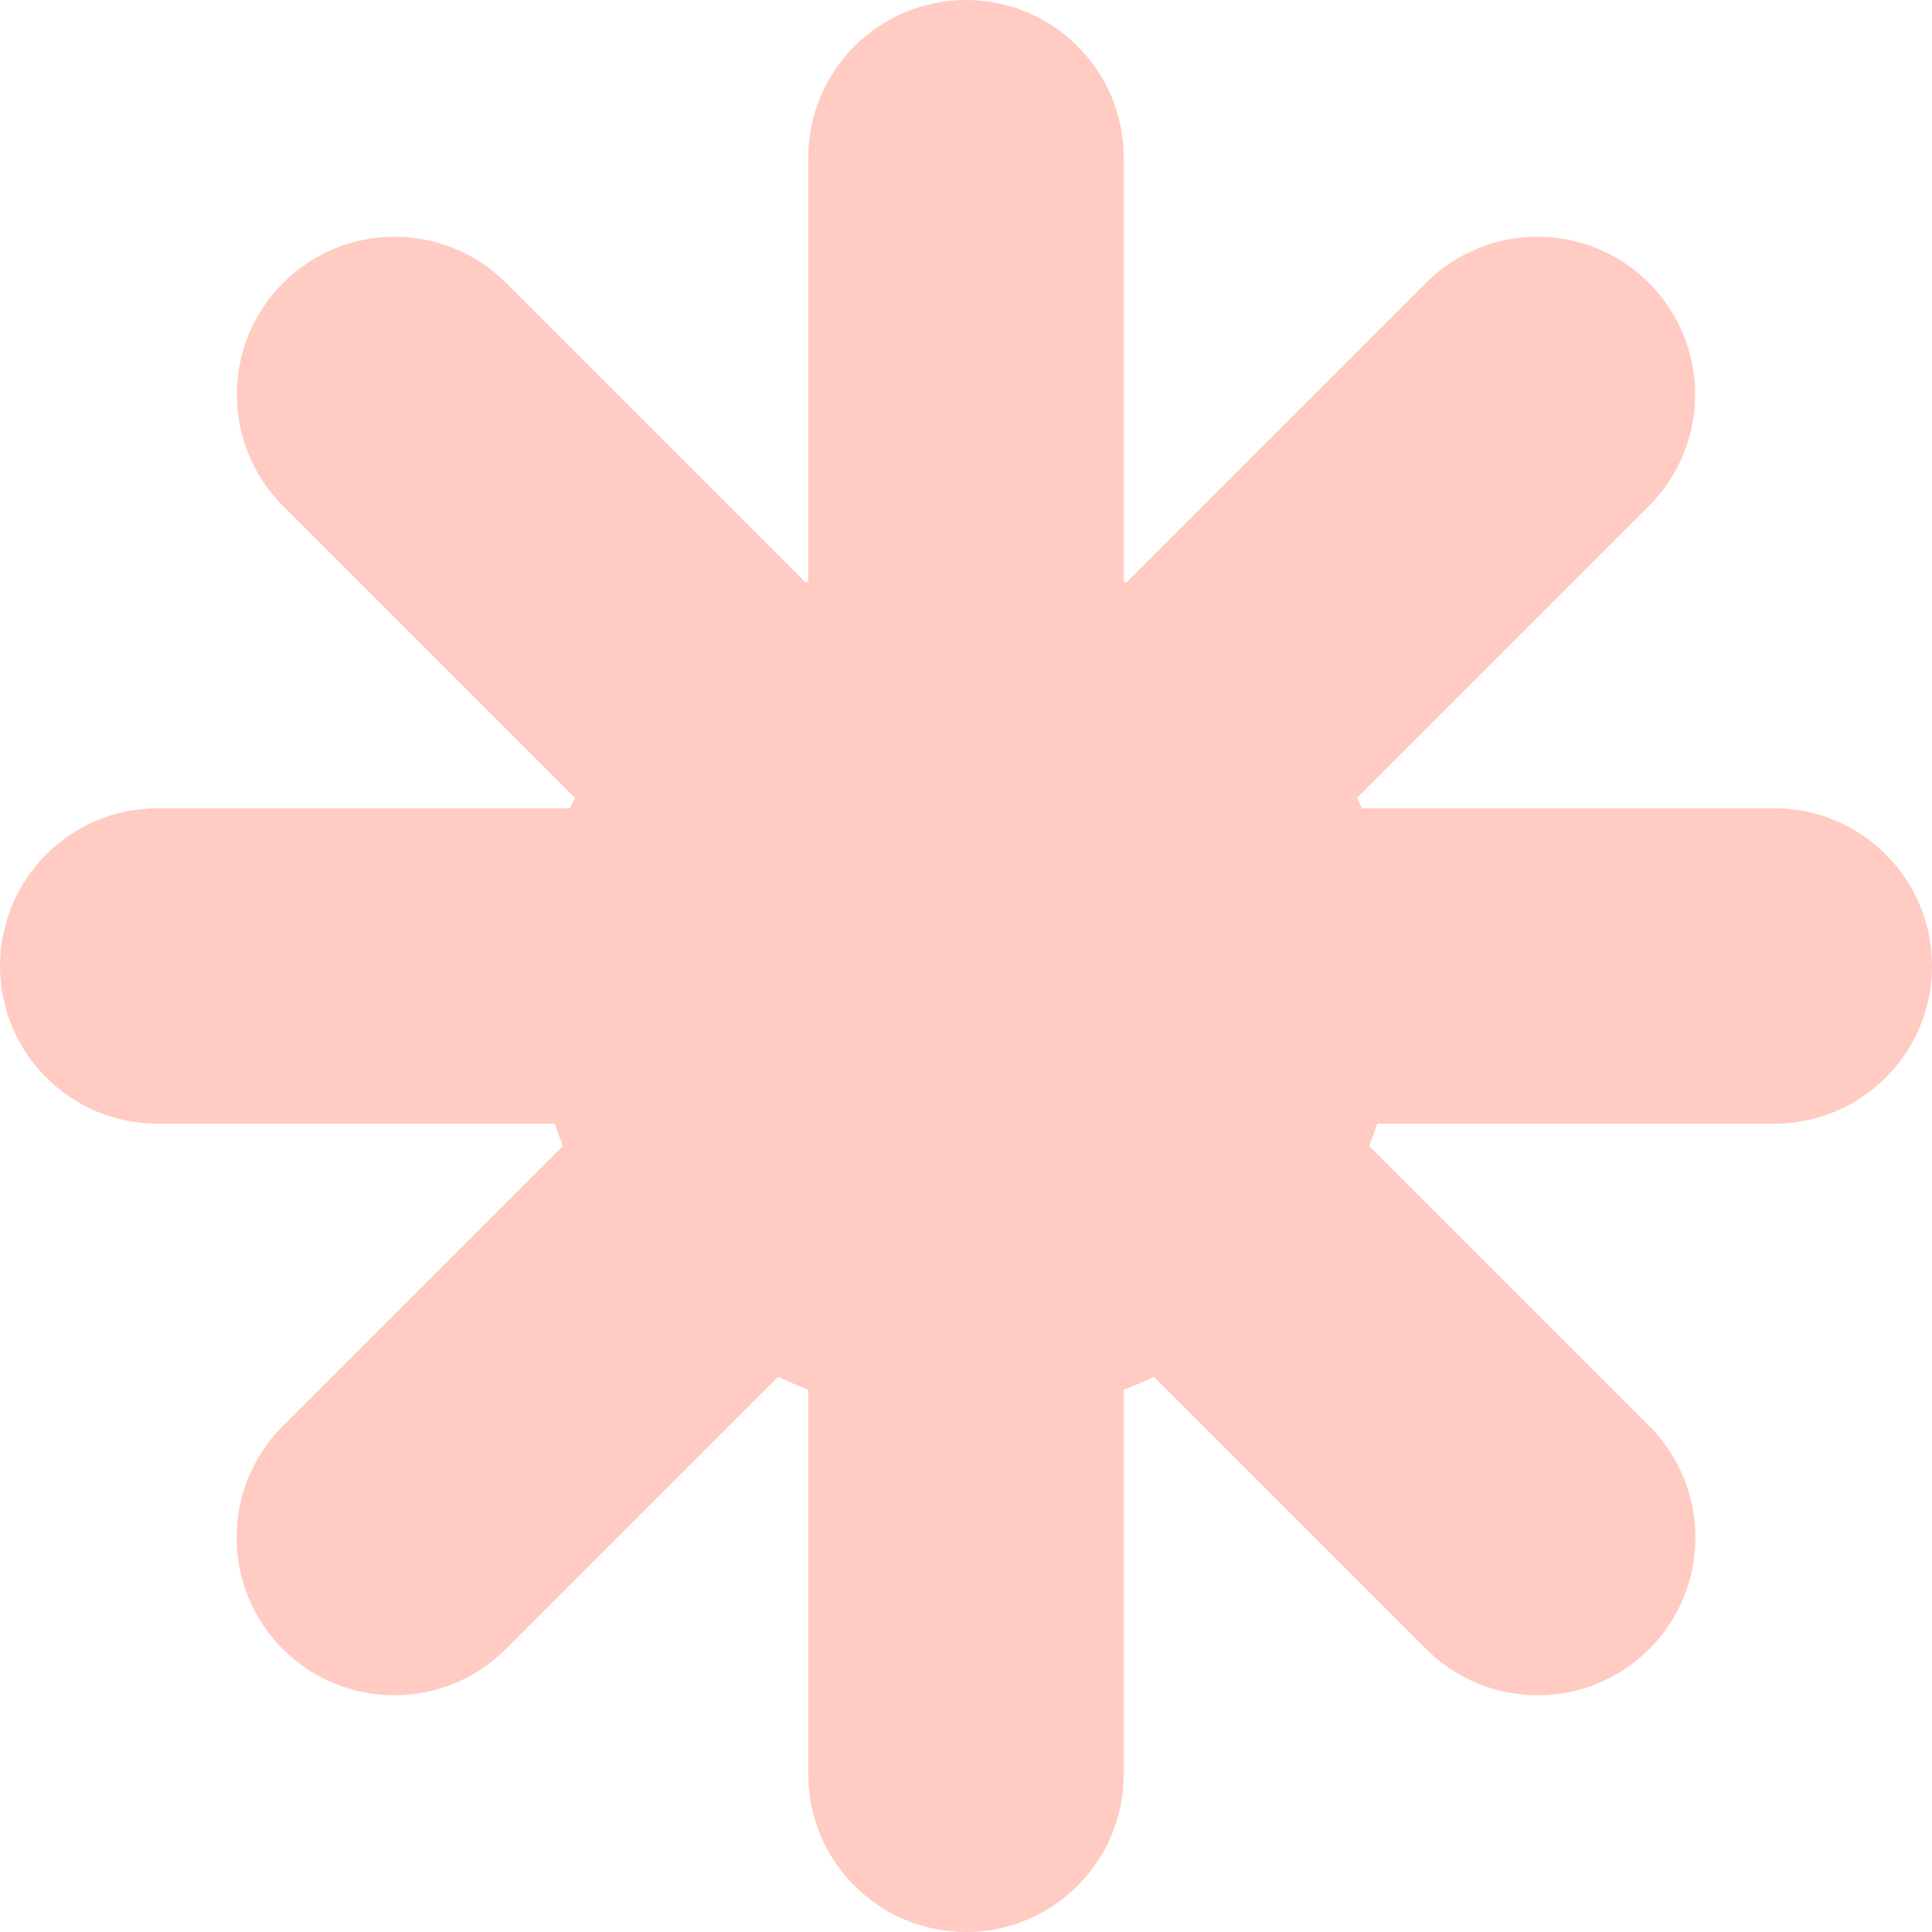
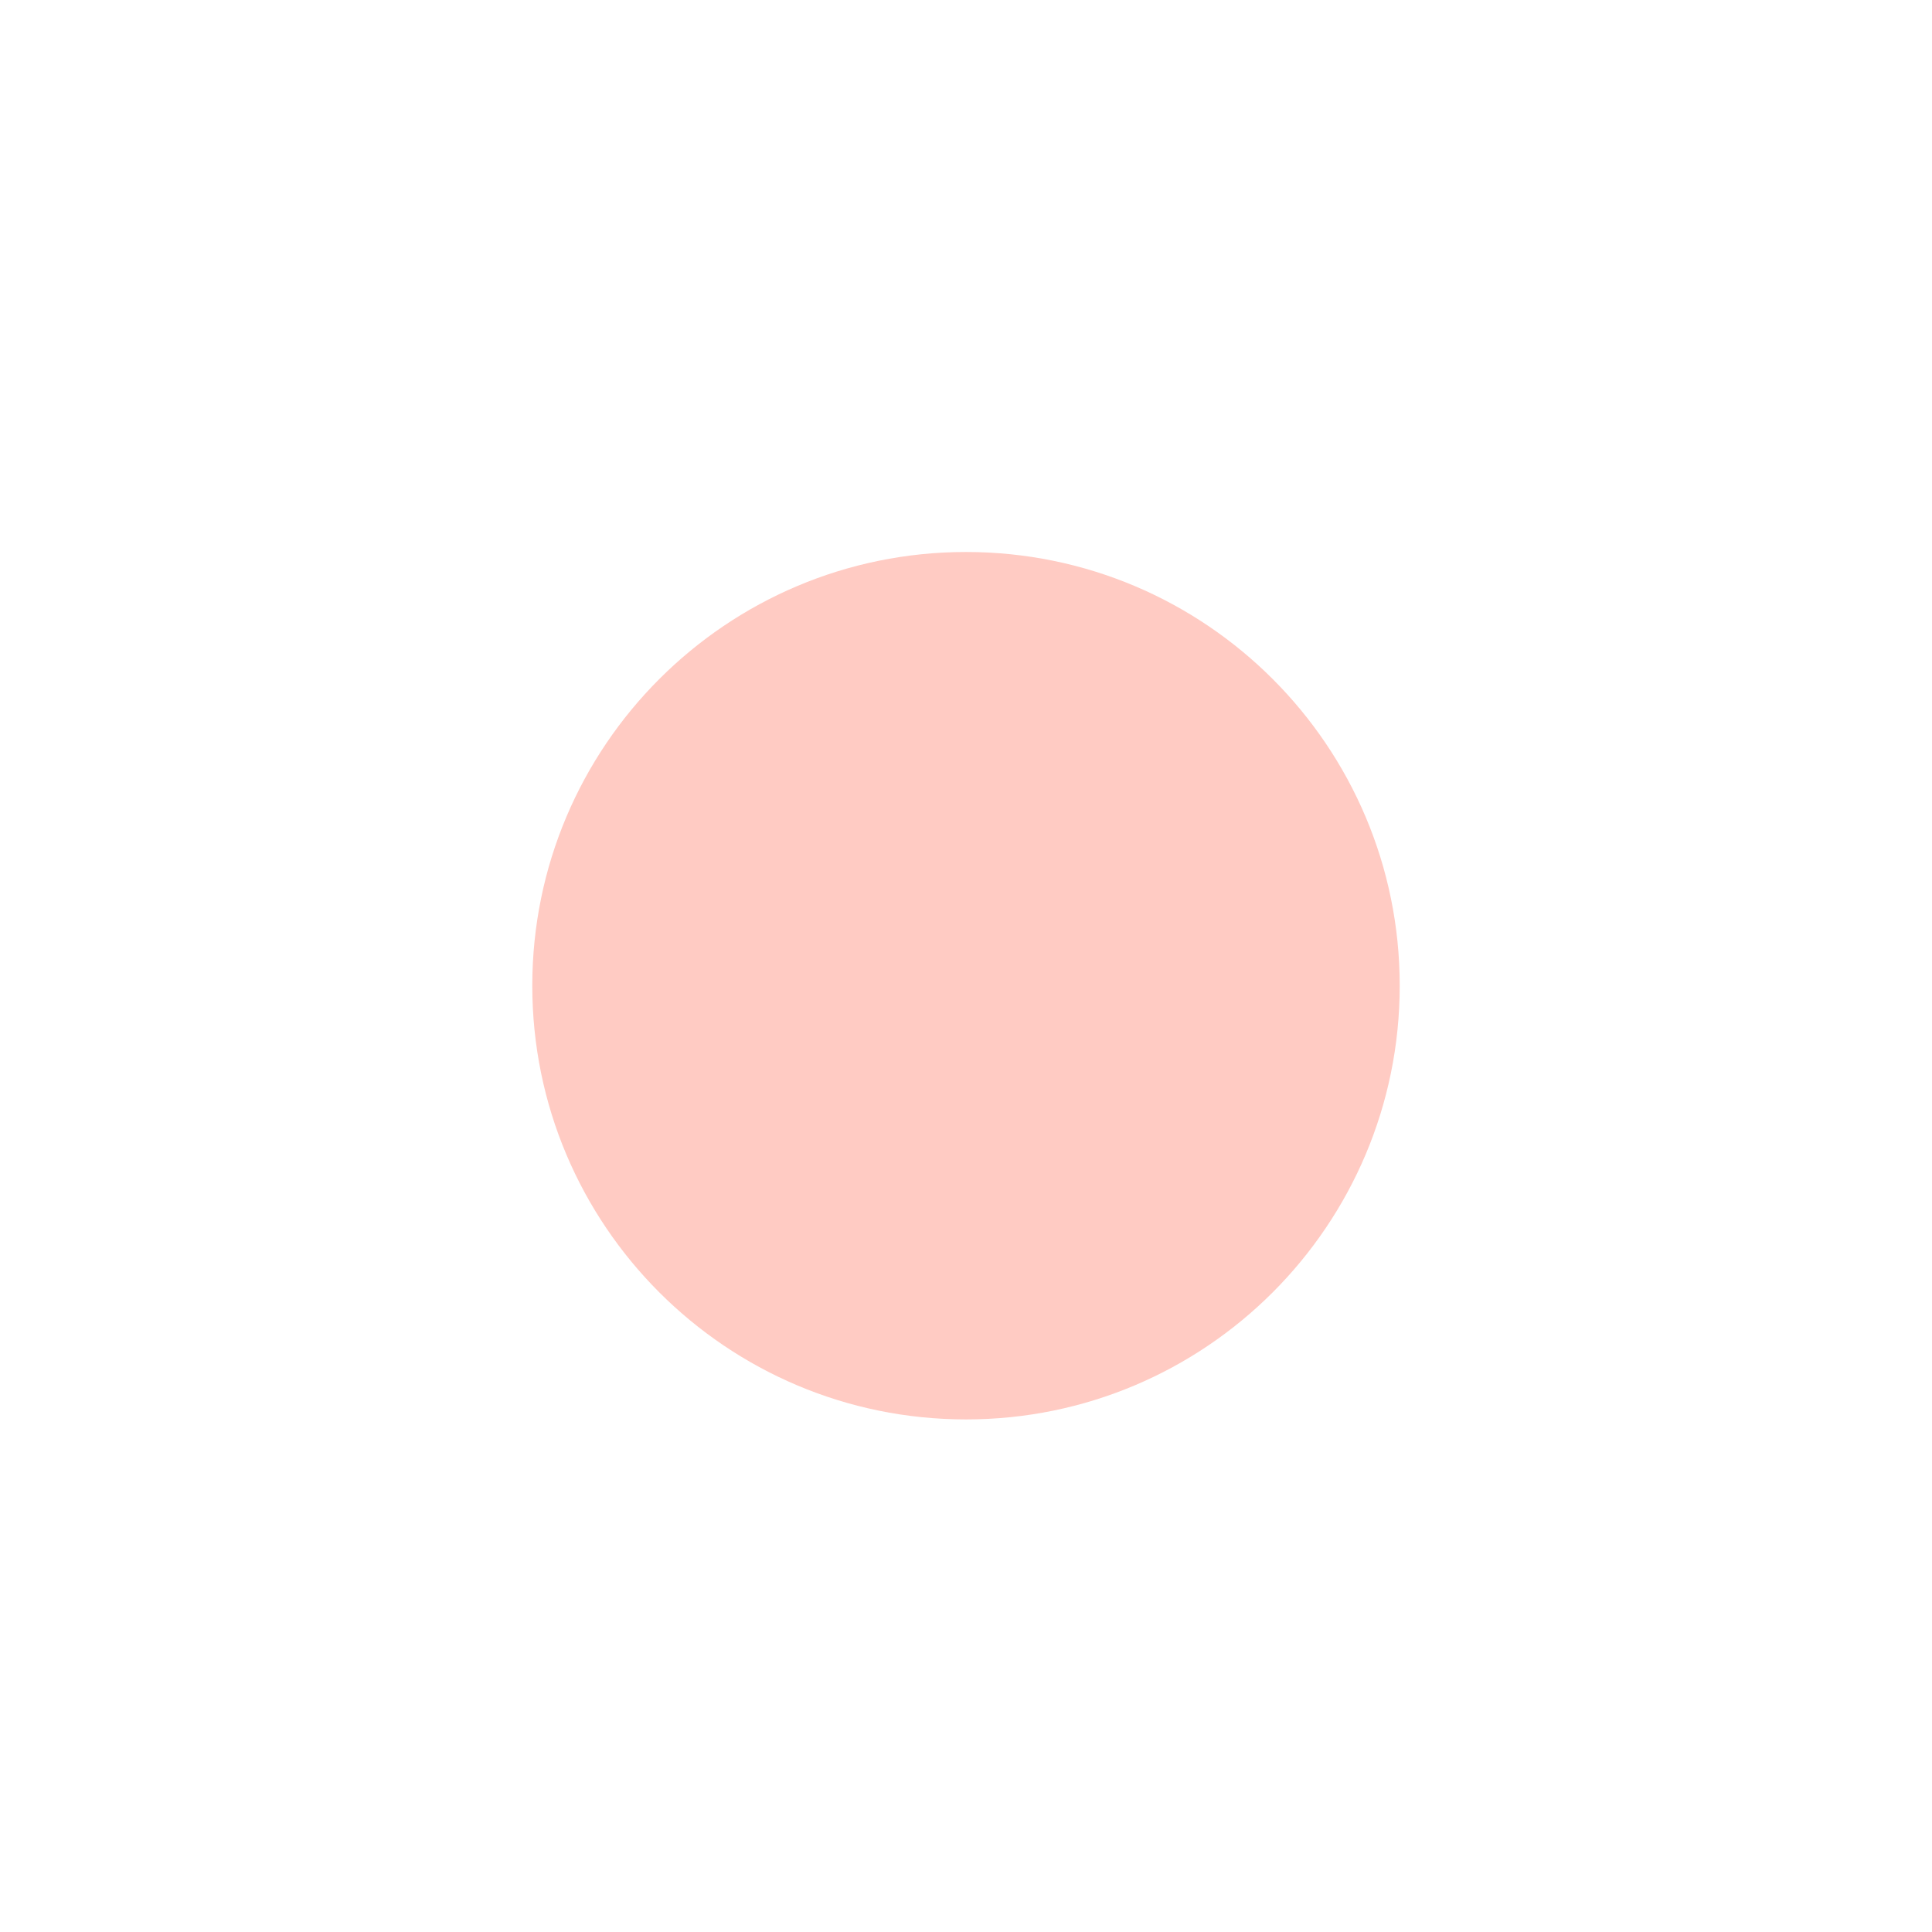
<svg xmlns="http://www.w3.org/2000/svg" width="55" height="55" viewBox="0 0 55 55" fill="none">
  <path d="M39.847 28.061C39.847 34.88 34.319 40.408 27.5 40.408C20.681 40.408 15.153 34.88 15.153 28.061C15.153 21.242 20.681 15.714 27.5 15.714C34.319 15.714 39.847 21.242 39.847 28.061Z" fill="#FFCBC3" />
-   <path d="M23.01 4.49C23.01 2.01 25.02 0 27.5 0C29.98 0 31.99 2.01 31.99 4.49V50.51C31.99 52.99 29.98 55 27.5 55C25.02 55 23.01 52.99 23.01 50.51V4.49Z" fill="#FFCBC3" />
-   <path d="M40.592 8.055C42.345 6.301 45.188 6.301 46.941 8.055C48.695 9.808 48.695 12.651 46.941 14.404L14.4 46.946C12.647 48.699 9.804 48.699 8.051 46.946C6.297 45.192 6.297 42.349 8.051 40.596L40.592 8.055Z" fill="#FFCBC3" />
-   <path d="M50.51 23.01C52.99 23.01 55 25.02 55 27.5C55 29.98 52.99 31.99 50.51 31.99L4.49 31.99C2.01 31.99 -1.08389e-07 29.98 0 27.5C1.08389e-07 25.02 2.01 23.01 4.49 23.01L50.51 23.01Z" fill="#FFCBC3" />
-   <path d="M46.95 40.596C48.703 42.35 48.703 45.193 46.95 46.946C45.196 48.699 42.353 48.699 40.6 46.946L8.059 14.405C6.305 12.651 6.305 9.808 8.059 8.055C9.812 6.302 12.655 6.302 14.408 8.055L46.95 40.596Z" fill="#FFCBC3" />
</svg>